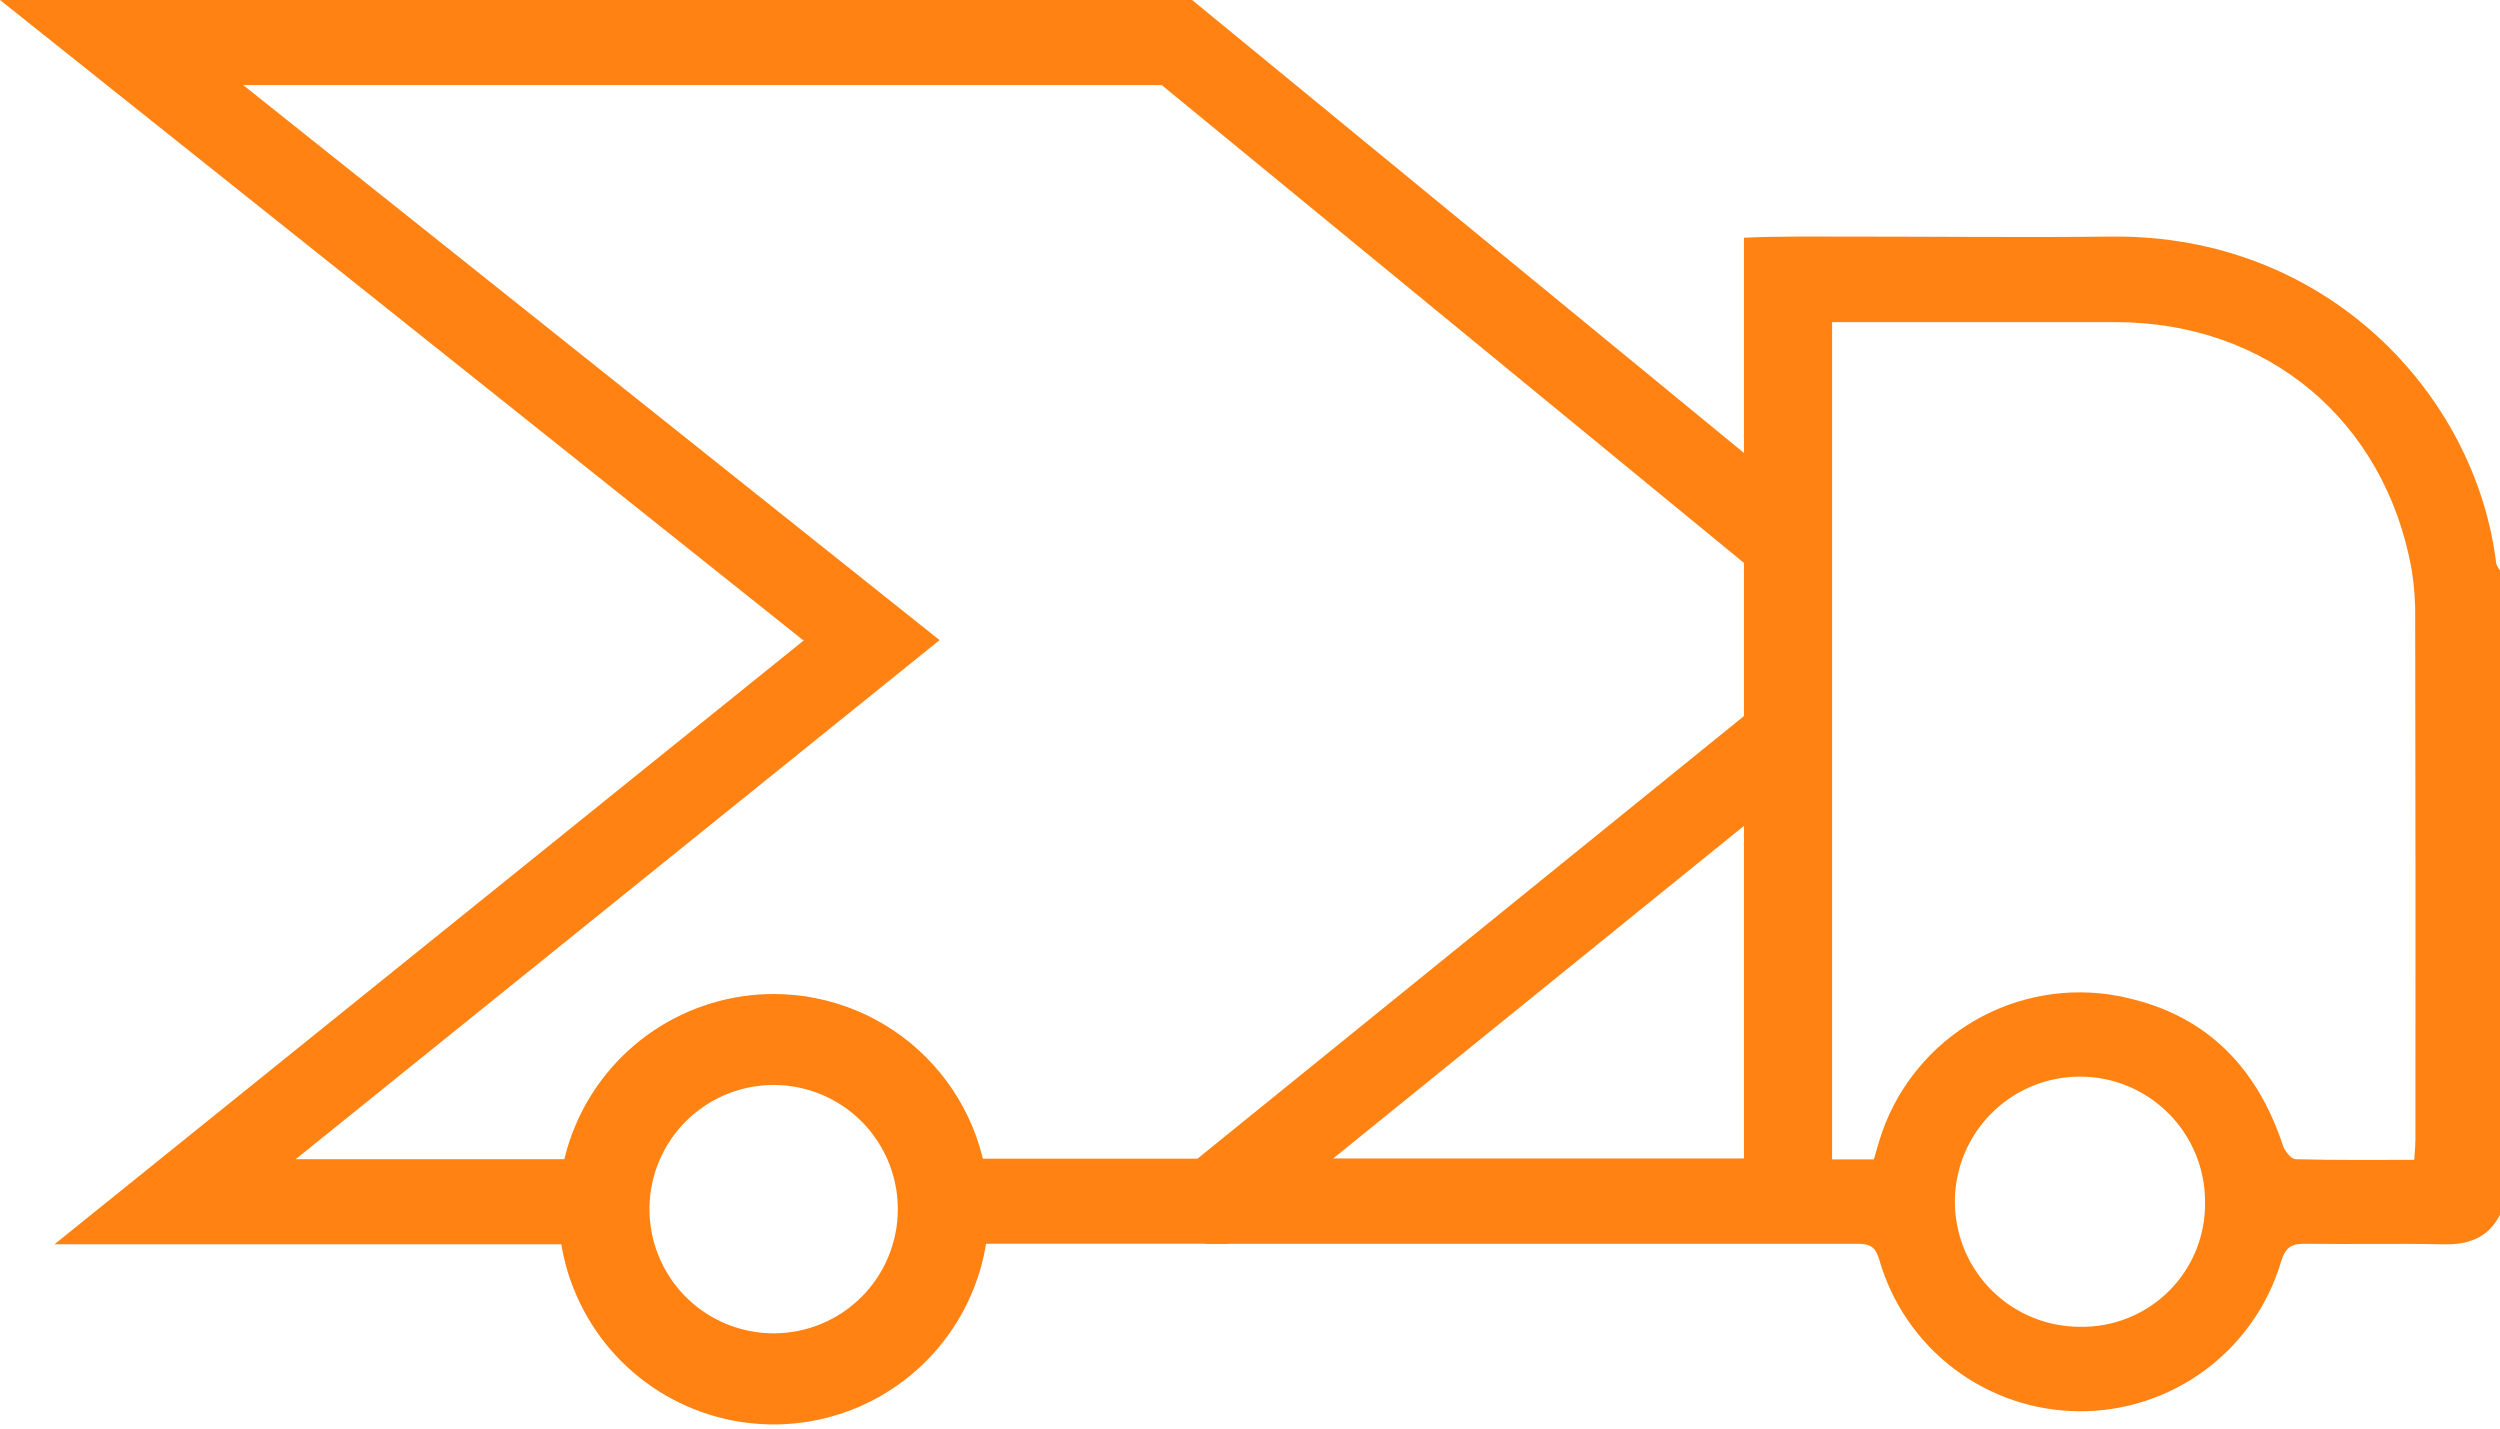
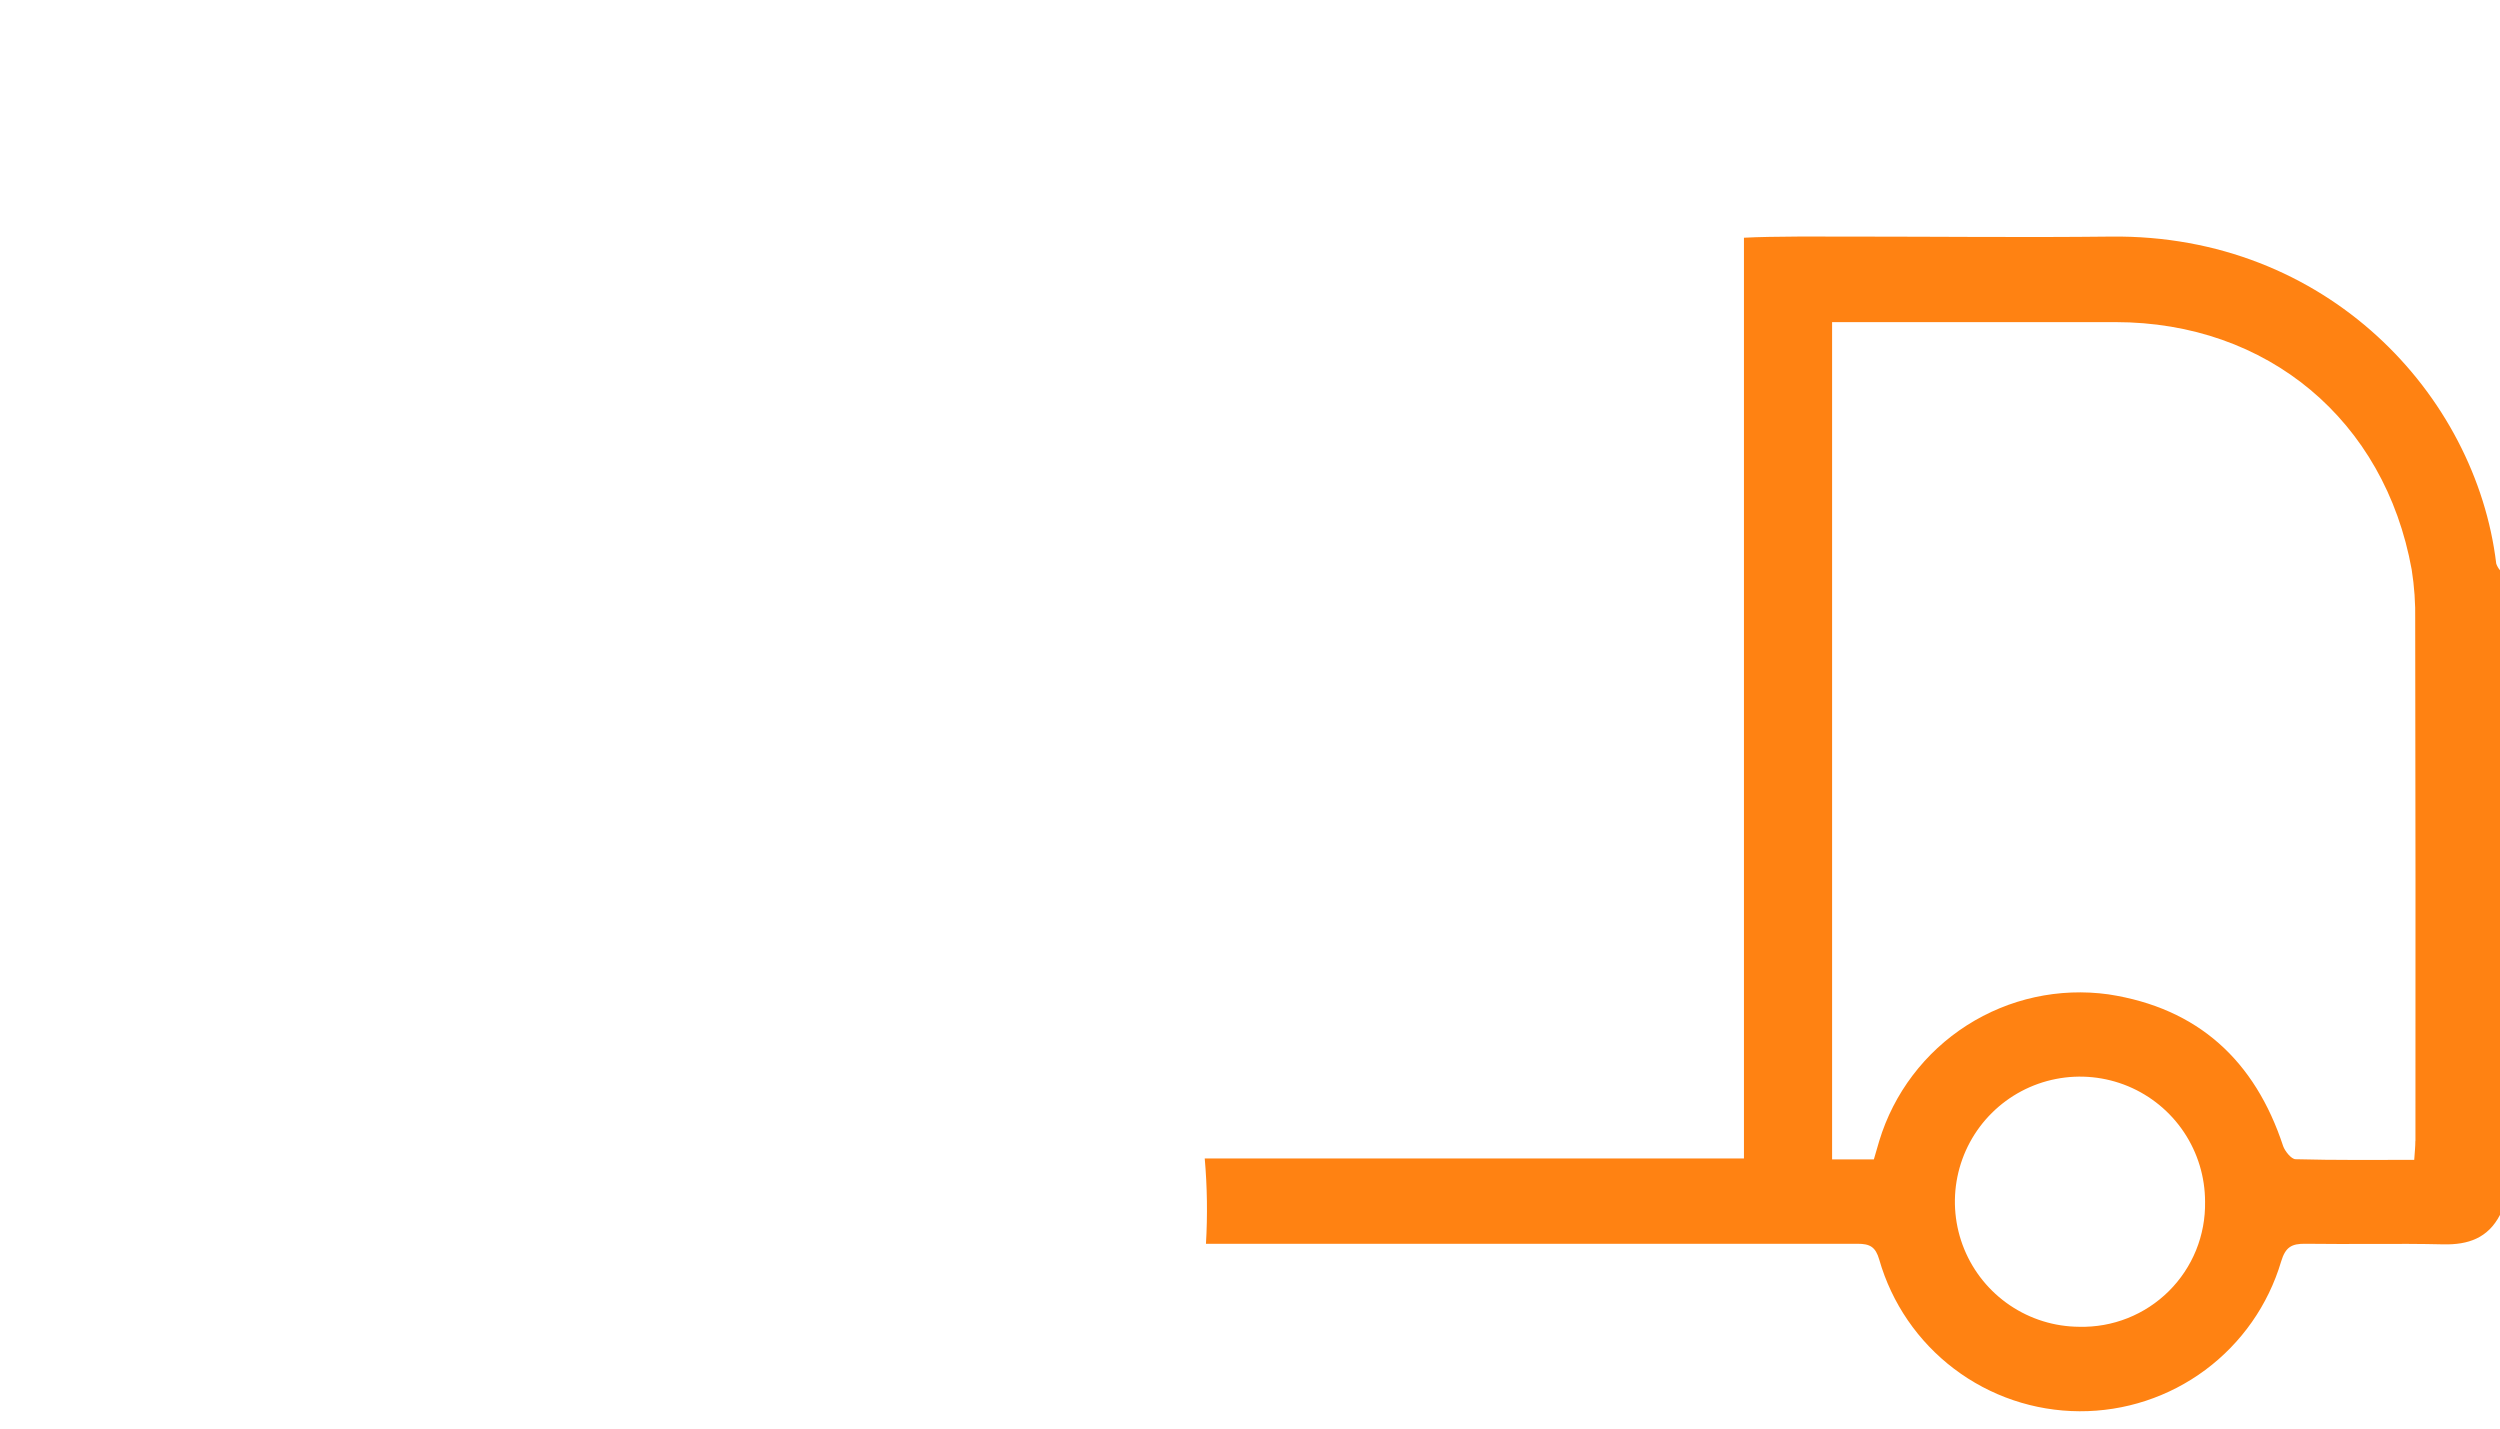
<svg xmlns="http://www.w3.org/2000/svg" width="112" height="64" viewBox="0 0 112 64" fill="none">
  <path d="M111.831 25.25C110.925 17.691 104.24 10.489 94.573 10.599C90.7 10.643 86.828 10.599 82.955 10.599H81.95C81.95 10.599 79.409 10.58 78.129 10.65V51.9H53.972C54.084 53.171 54.102 54.448 54.027 55.721C63.758 55.721 73.488 55.721 83.219 55.721C83.769 55.721 84.026 55.857 84.191 56.433C84.75 58.383 85.927 60.099 87.544 61.323C89.161 62.548 91.132 63.215 93.16 63.224C95.189 63.234 97.166 62.585 98.795 61.376C100.423 60.166 101.616 58.462 102.194 56.517C102.388 55.872 102.659 55.71 103.294 55.721C105.347 55.751 107.401 55.699 109.455 55.747C110.581 55.773 111.461 55.465 112 54.427V25.547C111.925 25.459 111.868 25.359 111.831 25.25ZM93.15 59.44C92.043 59.434 90.963 59.099 90.045 58.479C89.128 57.859 88.415 56.982 87.996 55.957C87.577 54.932 87.471 53.807 87.691 52.722C87.912 51.637 88.448 50.641 89.234 49.861C90.019 49.081 91.018 48.551 92.104 48.338C93.19 48.124 94.316 48.238 95.338 48.663C96.359 49.089 97.232 49.808 97.846 50.729C98.46 51.651 98.787 52.733 98.787 53.84C98.8 54.582 98.663 55.32 98.385 56.008C98.106 56.696 97.69 57.32 97.164 57.843C96.637 58.366 96.01 58.778 95.32 59.052C94.63 59.327 93.892 59.458 93.15 59.44ZM108.208 51.115C108.208 51.372 108.179 51.632 108.157 51.962C106.352 51.962 104.596 51.981 102.843 51.933C102.648 51.933 102.362 51.566 102.285 51.346C101.024 47.517 98.479 45.163 94.459 44.547C92.246 44.24 89.997 44.732 88.114 45.936C86.232 47.139 84.841 48.974 84.191 51.111C84.11 51.383 84.029 51.658 83.949 51.94H82.078V14.431H82.977C86.908 14.431 90.84 14.431 94.771 14.431C101.585 14.431 106.836 18.832 108.043 25.514C108.163 26.268 108.216 27.031 108.201 27.795C108.215 35.569 108.219 43.343 108.212 51.115H108.208Z" fill="#FF8212" />
-   <path d="M78.785 20.83L53.407 0H0L36.002 28.697L2.442 55.743H27.468C27.092 55.172 26.905 54.497 26.932 53.814C26.959 53.131 27.199 52.473 27.619 51.933H13.246L42.093 28.678L10.892 3.81H52.043L78.305 25.363C78.305 24.391 78.305 23.419 78.305 22.466C78.293 21.884 78.461 21.313 78.785 20.83Z" fill="#FF8212" />
-   <path d="M79.757 35.206C79.294 34.035 78.957 32.818 78.752 31.576L53.649 51.907H42.369C42.754 52.455 42.961 53.108 42.959 53.778C42.958 54.301 42.818 54.814 42.556 55.267L42.189 55.718H55.01L79.922 35.547C79.861 35.437 79.806 35.323 79.757 35.206Z" fill="#FF8212" />
-   <path d="M34.663 44.532C32.757 44.532 30.892 45.097 29.306 46.156C27.72 47.215 26.484 48.72 25.753 50.482C25.023 52.243 24.832 54.182 25.203 56.053C25.575 57.923 26.493 59.641 27.841 60.99C29.189 62.339 30.907 63.257 32.778 63.63C34.648 64.002 36.587 63.811 38.349 63.082C40.111 62.352 41.617 61.116 42.676 59.531C43.736 57.945 44.301 56.081 44.301 54.174C44.302 52.908 44.053 51.654 43.569 50.484C43.084 49.315 42.375 48.252 41.48 47.357C40.585 46.461 39.522 45.751 38.353 45.267C37.183 44.782 35.929 44.532 34.663 44.532ZM34.663 59.733C33.563 59.734 32.487 59.408 31.571 58.797C30.656 58.186 29.942 57.318 29.521 56.301C29.099 55.284 28.989 54.165 29.203 53.086C29.418 52.006 29.948 51.015 30.726 50.236C31.504 49.458 32.496 48.928 33.575 48.714C34.655 48.499 35.774 48.609 36.791 49.031C37.807 49.453 38.676 50.166 39.287 51.082C39.898 51.997 40.224 53.073 40.223 54.174C40.223 55.648 39.637 57.062 38.595 58.105C37.552 59.148 36.138 59.733 34.663 59.733Z" fill="#FF8212" />
</svg>